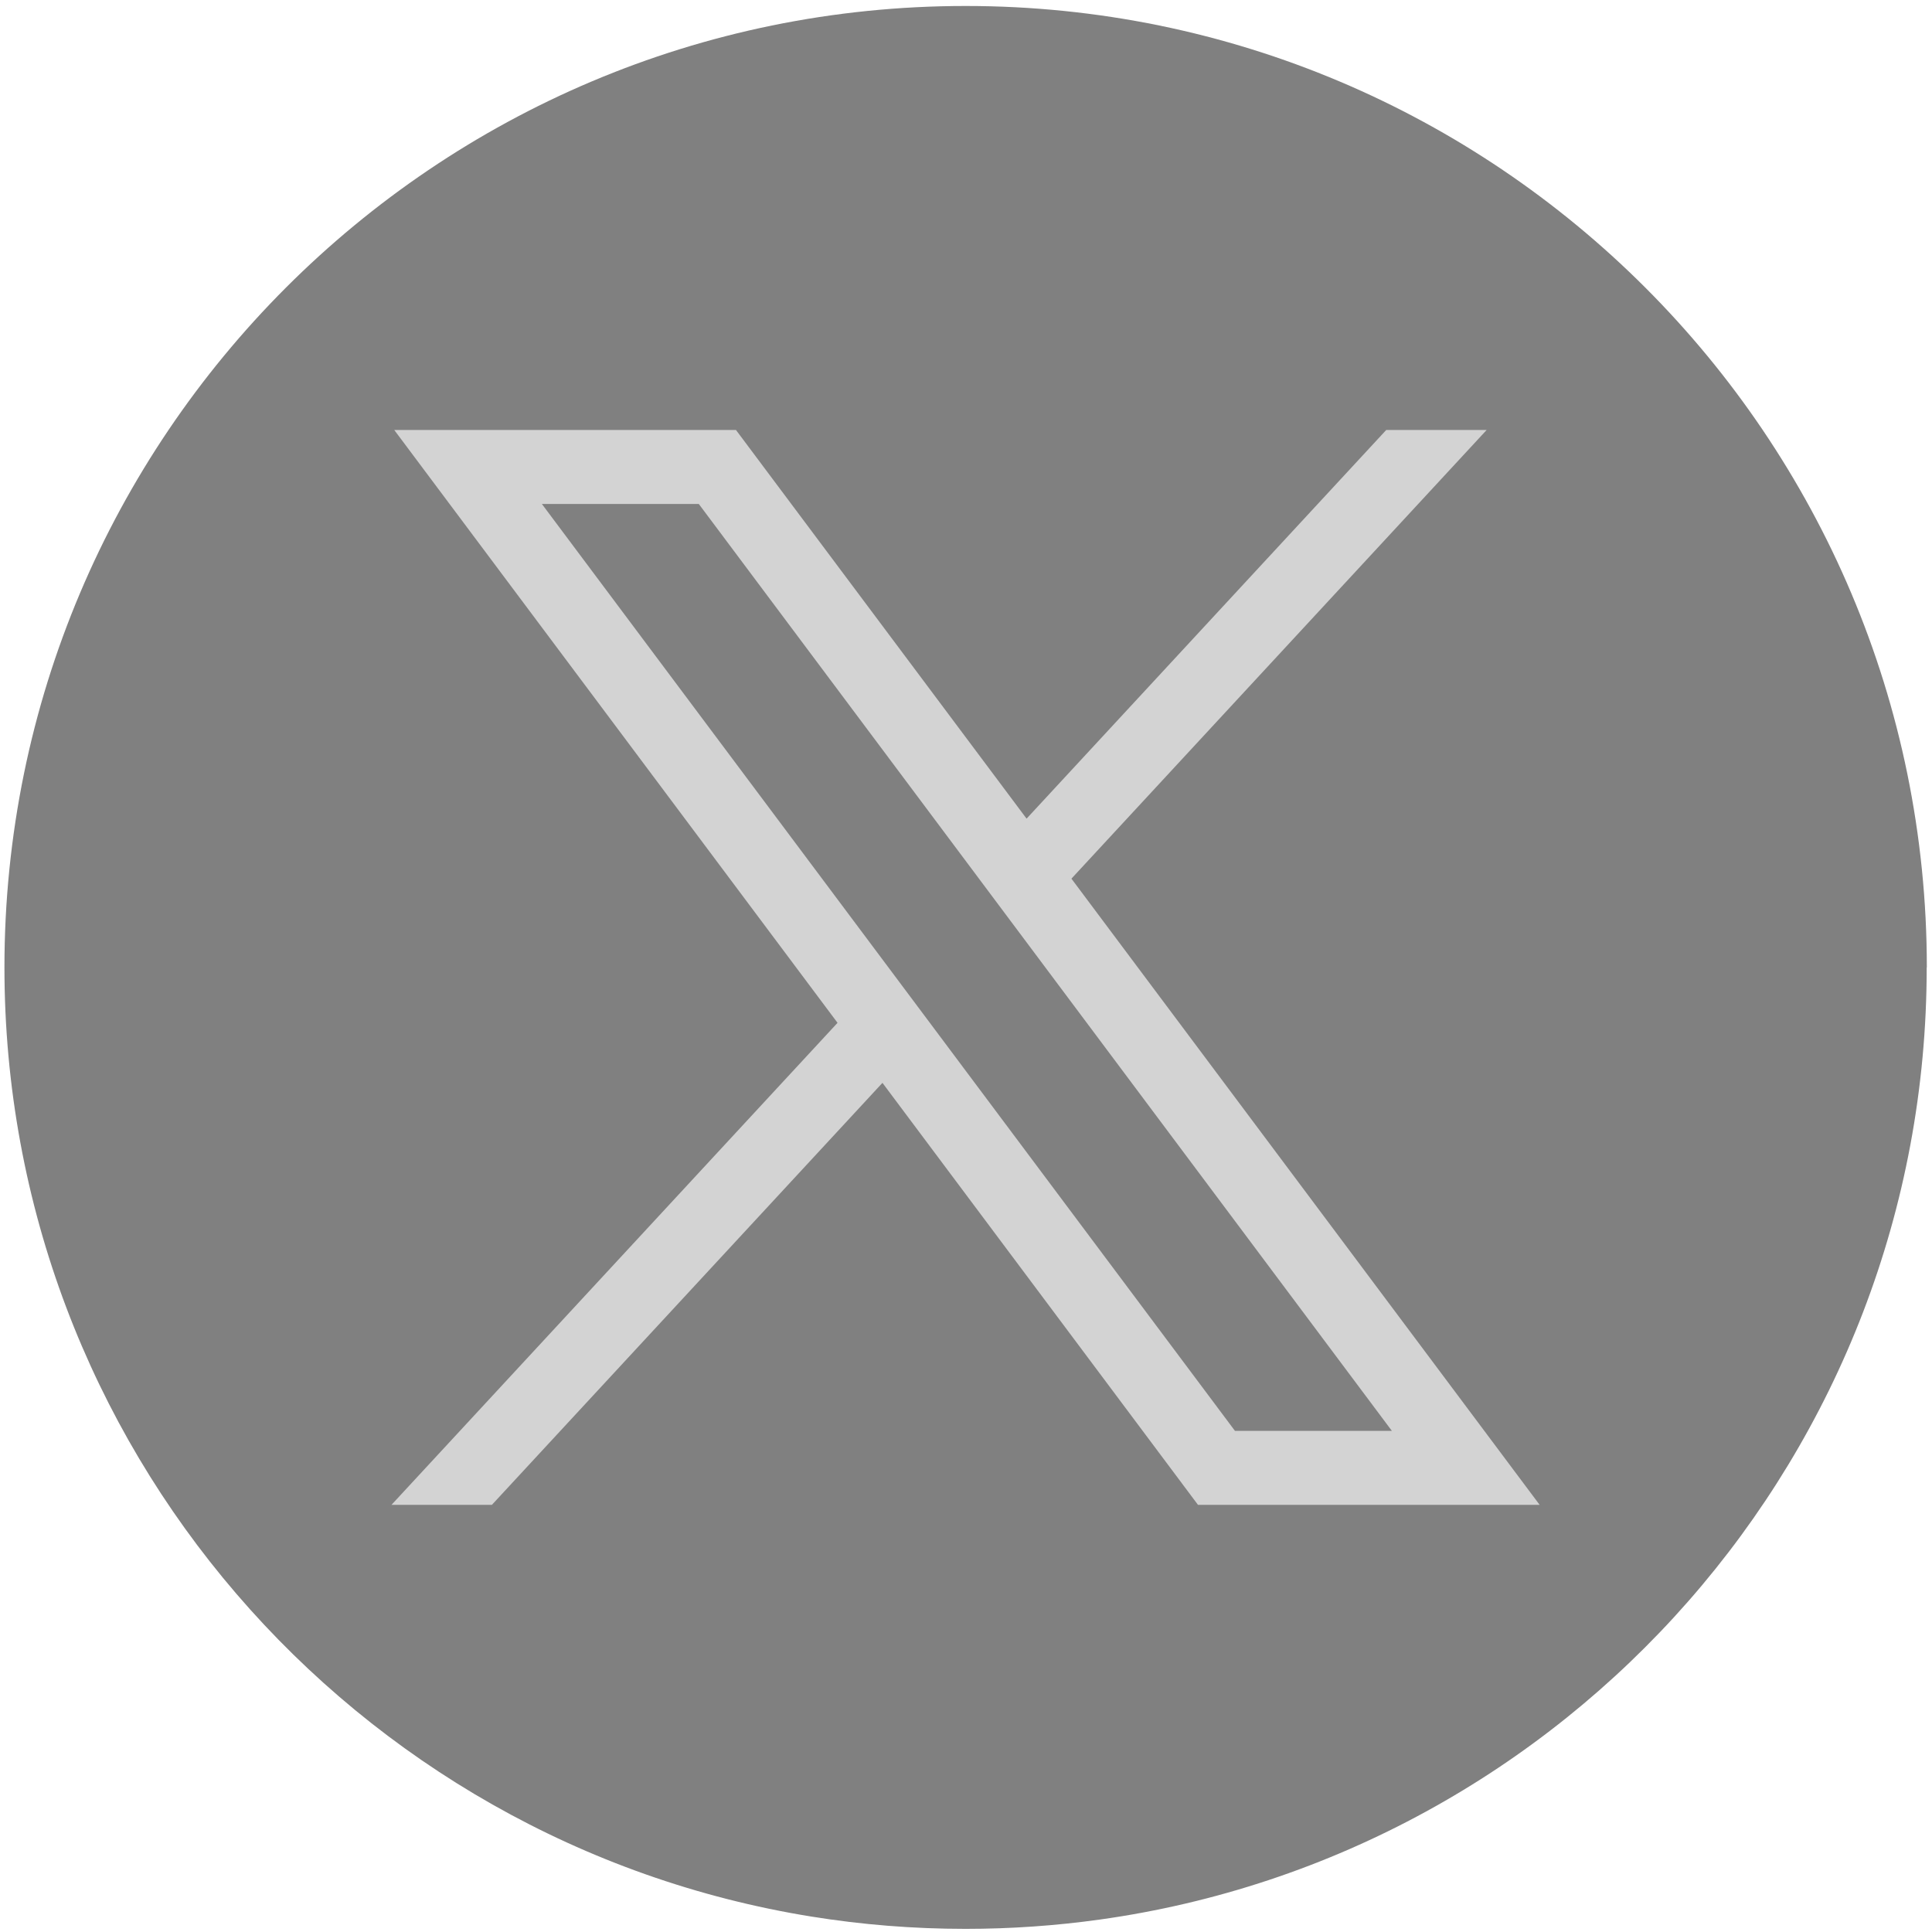
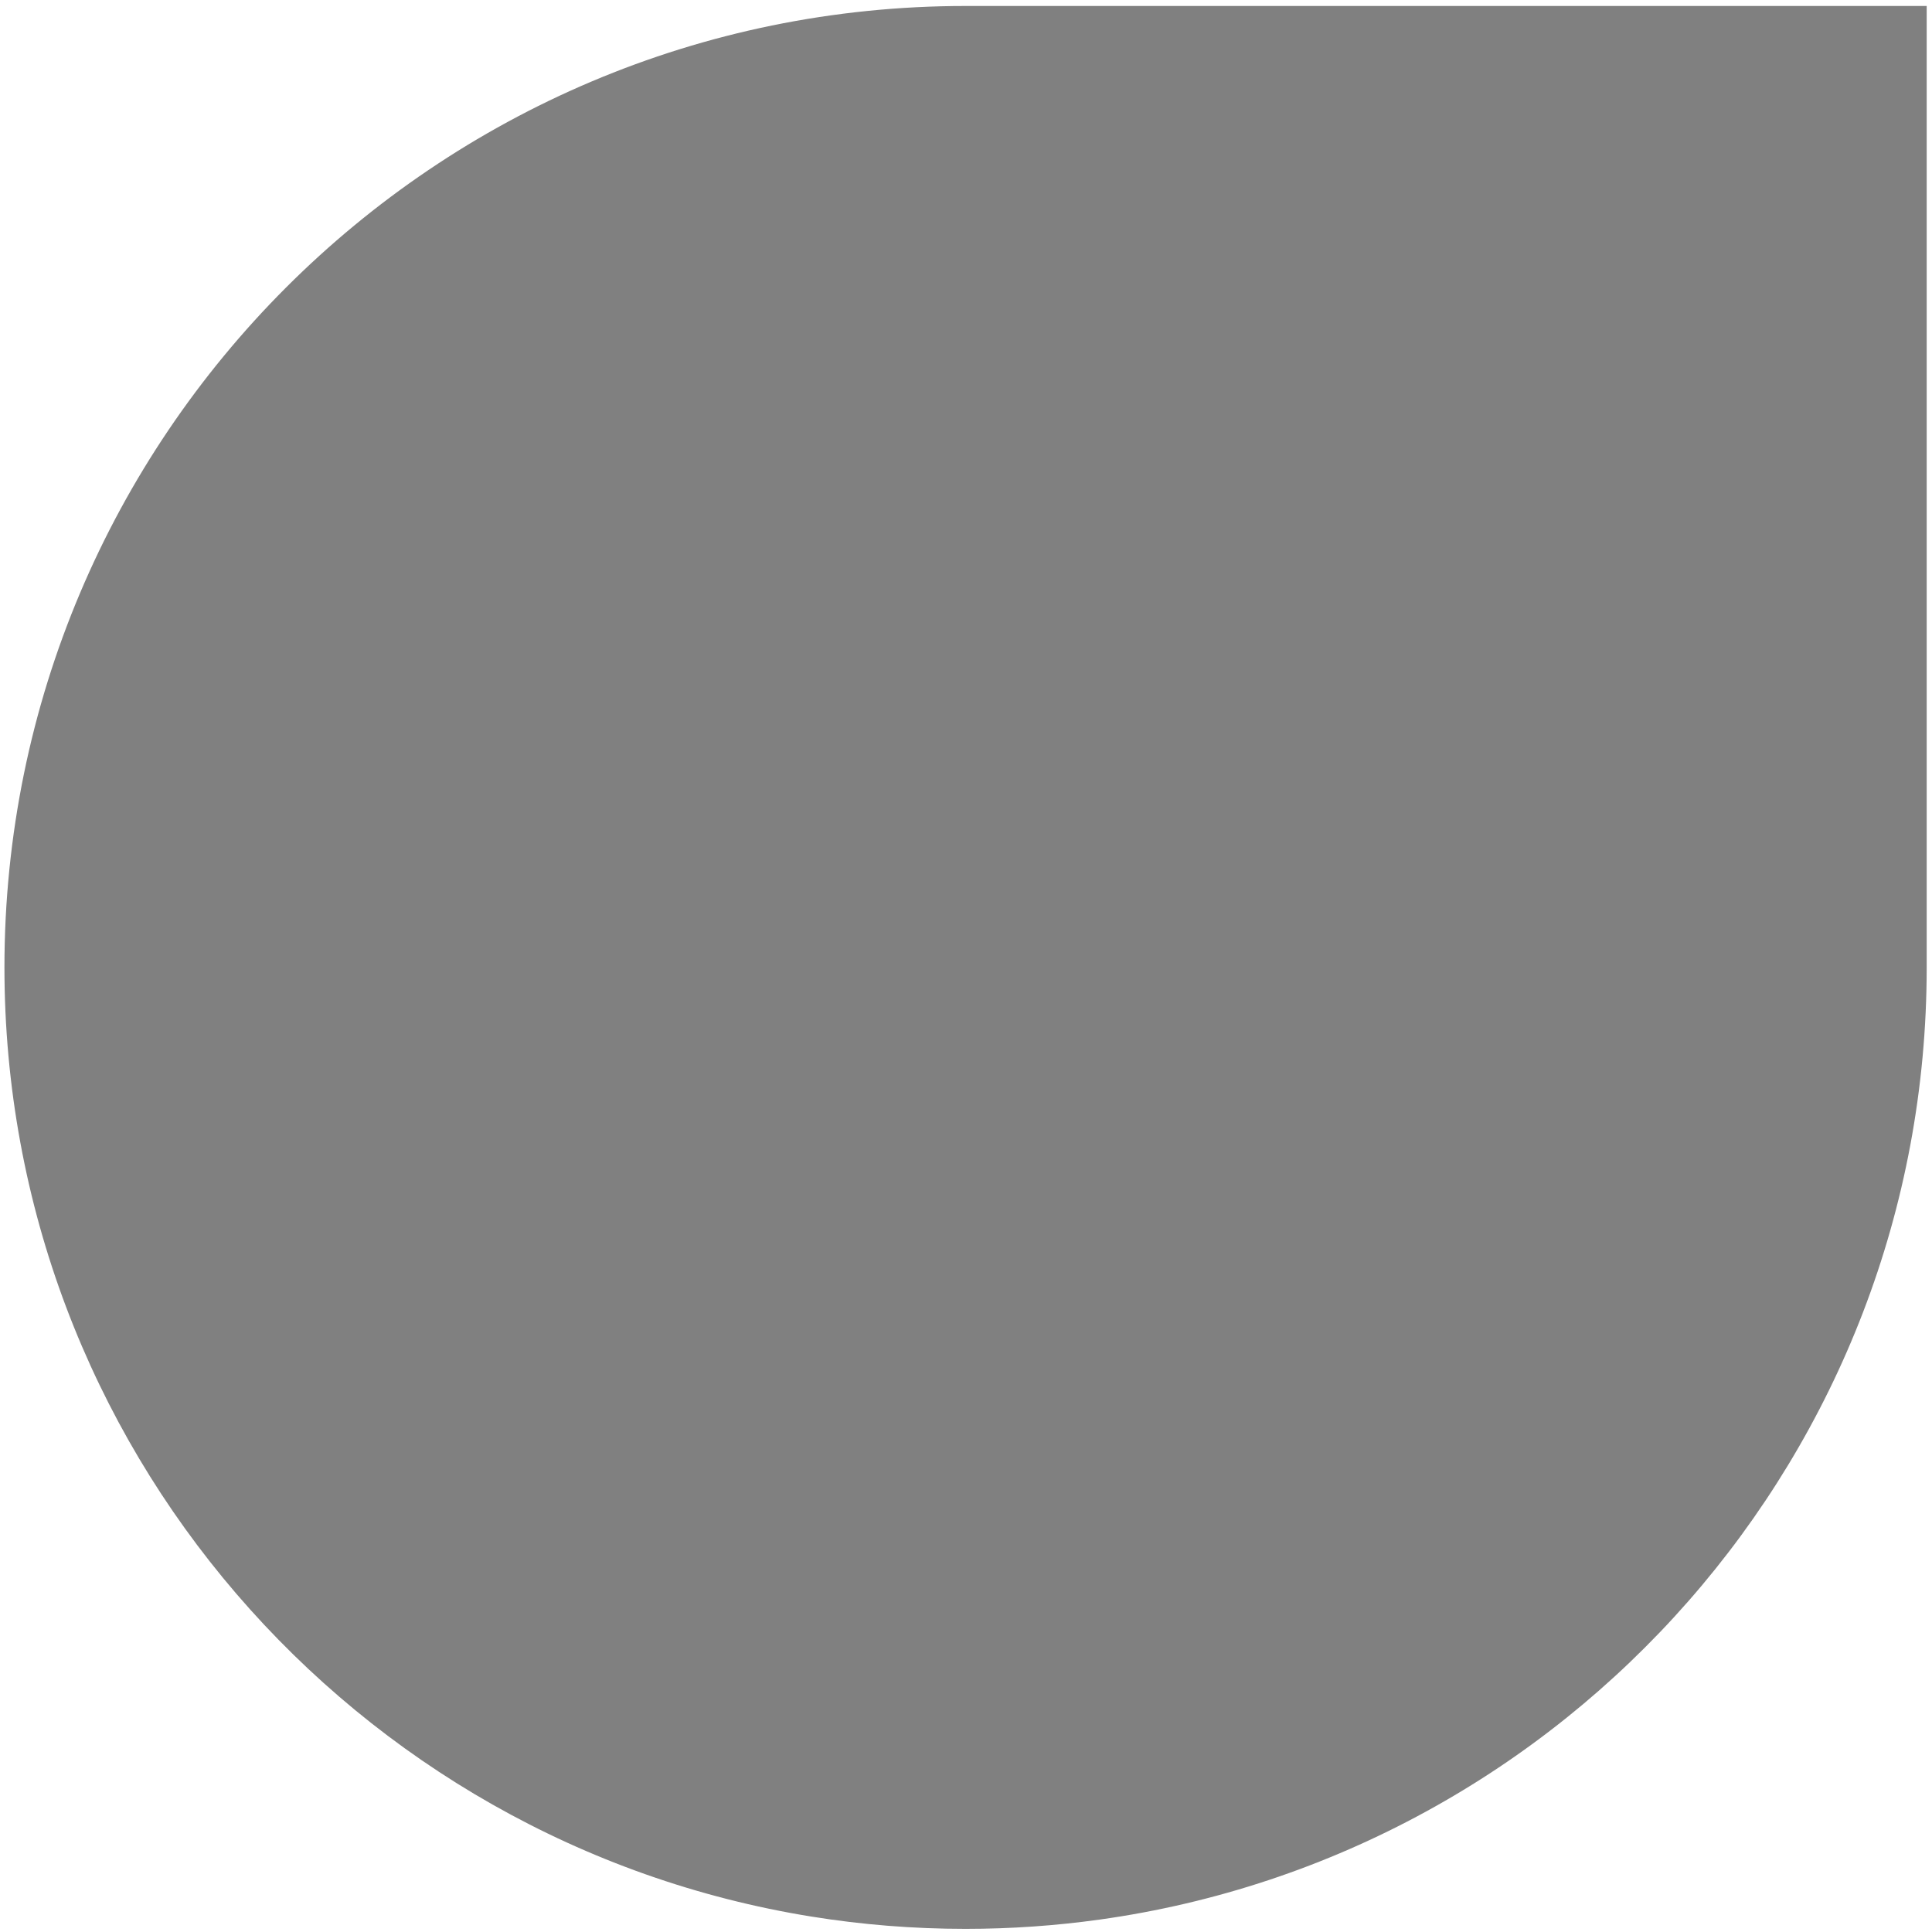
<svg xmlns="http://www.w3.org/2000/svg" width="201" height="201" viewBox="0 0 201 201" fill="none">
-   <path d="M200.448 100.651C200.448 151.17 163.011 192.936 114.377 199.713C109.83 200.344 105.177 200.674 100.455 200.674C95.004 200.674 89.65 200.239 84.437 199.398C36.827 191.73 0.462 150.435 0.462 100.651C0.462 45.408 45.235 0.622 100.462 0.622C155.689 0.622 200.462 45.408 200.462 100.651H200.448Z" fill="gray" />
-   <path d="M41.017 44.735L87.135 106.412L40.729 156.56H51.176L91.808 112.657L124.635 156.56H160.18L111.469 91.413L154.666 44.735H144.219L106.803 85.169L76.569 44.735H41.024H41.017ZM56.375 52.431H72.701L144.807 148.864H128.482L56.375 52.431Z" fill="lightgray" />
+   <path d="M200.448 100.651C200.448 151.17 163.011 192.936 114.377 199.713C109.83 200.344 105.177 200.674 100.455 200.674C95.004 200.674 89.65 200.239 84.437 199.398C36.827 191.73 0.462 150.435 0.462 100.651C0.462 45.408 45.235 0.622 100.462 0.622H200.448Z" fill="gray" />
</svg>